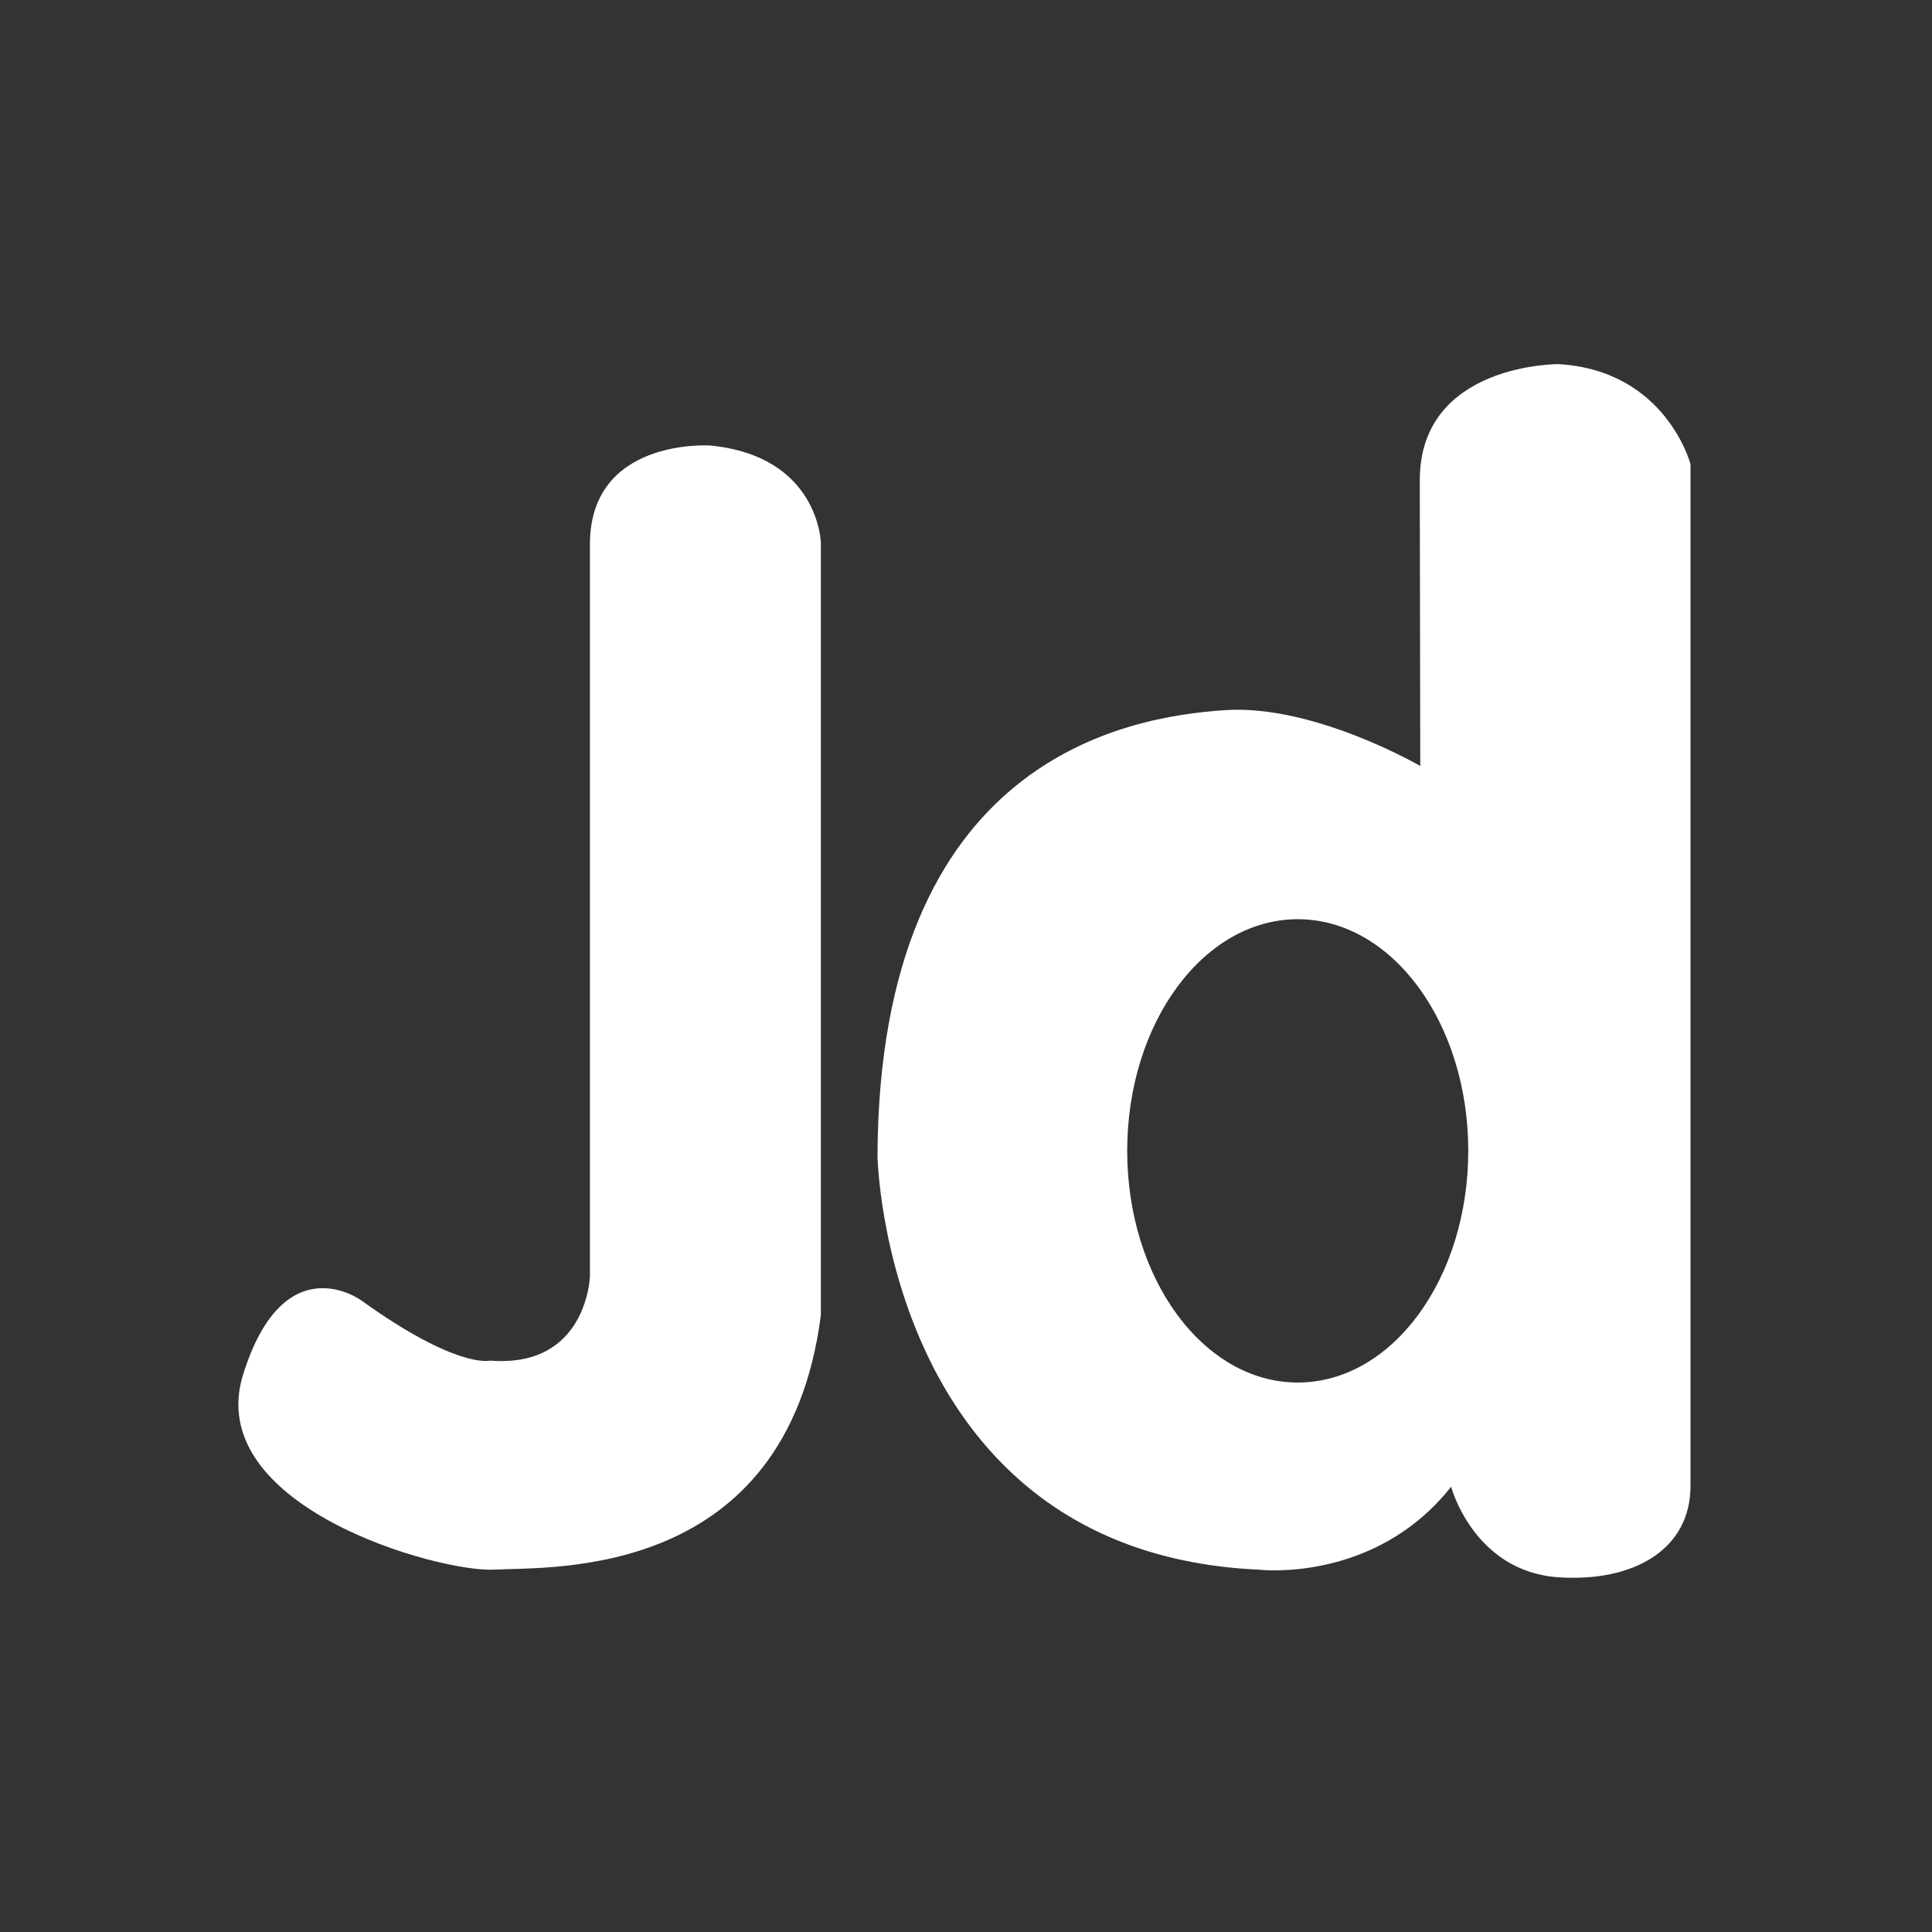
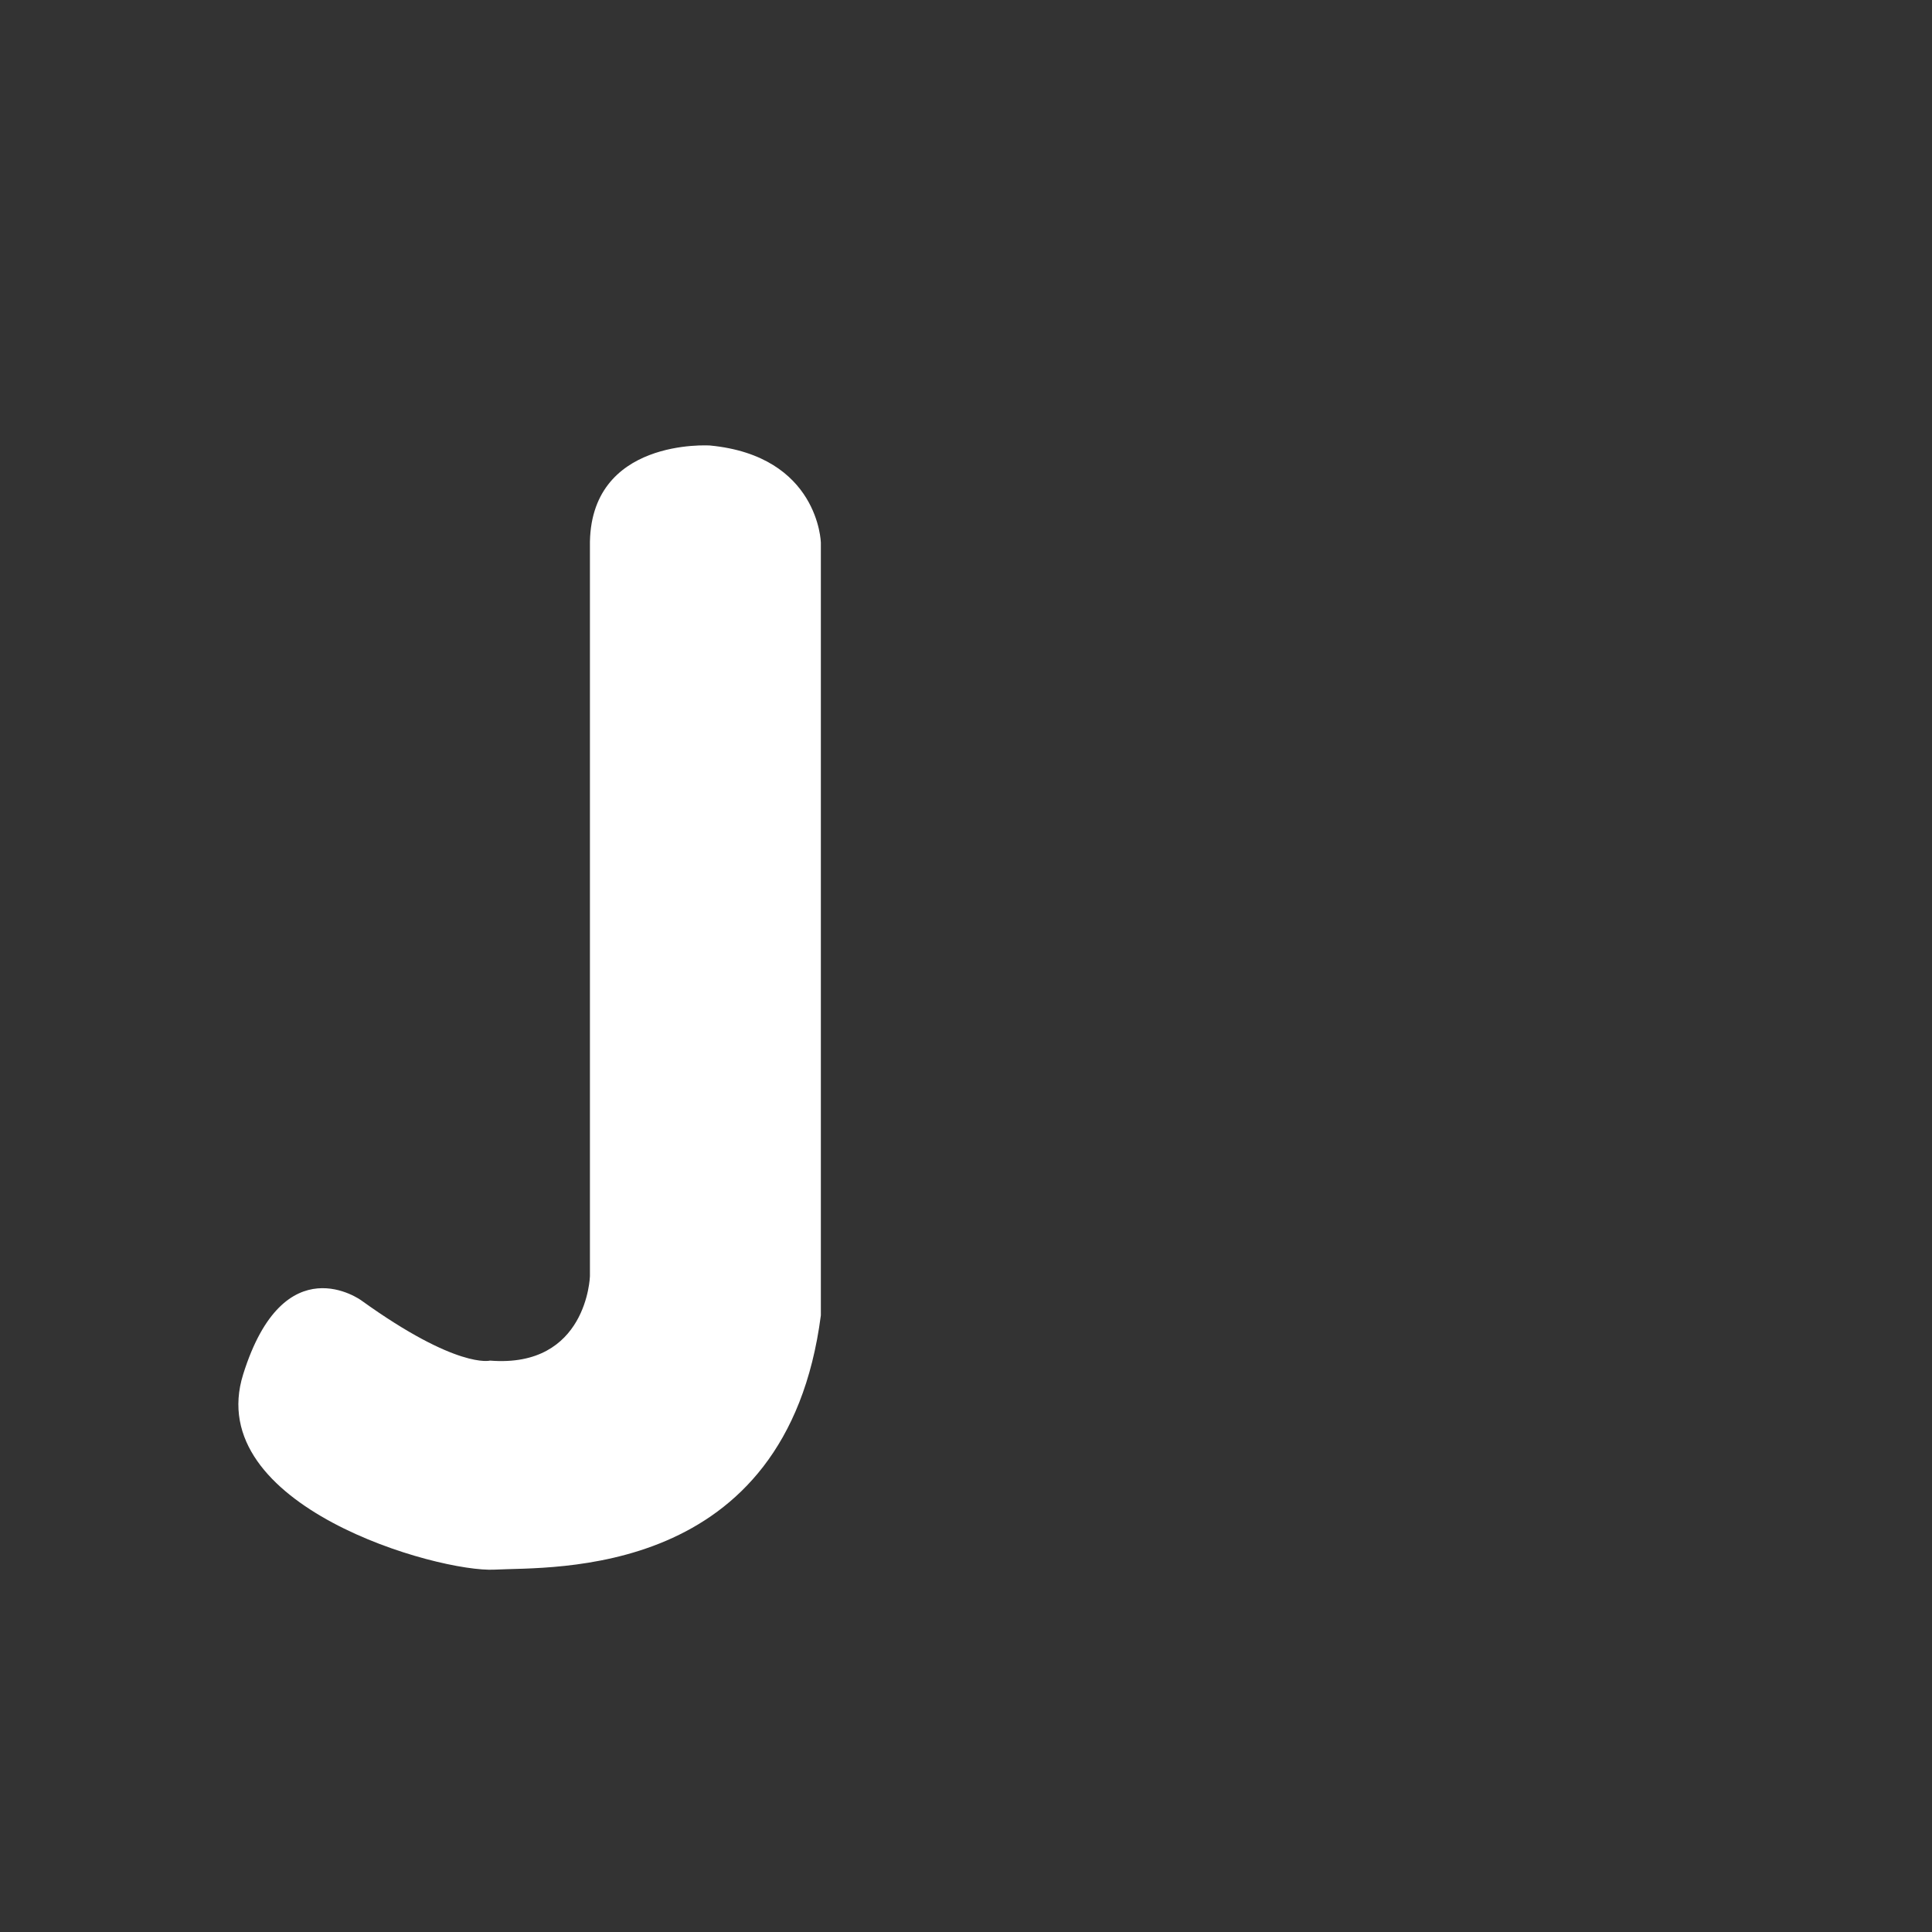
<svg xmlns="http://www.w3.org/2000/svg" version="1.1" id="Layer_1" x="0px" y="0px" width="32px" height="32px" viewBox="0 0 32 32" enable-background="new 0 0 32 32" xml:space="preserve">
  <rect x="0" y="0" width="32" height="32" fill="#333333" stroke="none" />
  <g>
    <path fill="#FFFFFF" d="M9.771,9.052v12.088c0,0-0.045,1.524-1.654,1.396c0,0-0.542,0.147-2.131-0.996c0,0-1.28-0.941-1.958,1.222   c-0.685,2.185,3.237,3.288,4.167,3.236c0.93-0.051,4.832,0.182,5.401-4.212V8.987c0,0-0.034-1.434-1.835-1.608   C11.761,7.379,9.745,7.244,9.771,9.052z" />
-     <path fill="#FFFFFF" d="M25.813,6.031c0,0-2.297-0.014-2.297,1.923l0.008,4.733c0,0-1.757-1.022-3.231-0.925   c-1.629,0.108-5.734,0.801-5.759,7.389c0,0,0.126,6.567,6.319,6.848c0,0,1.916,0.229,3.182-1.374c0,0,0.374,1.406,1.78,1.5   C27.051,26.207,28,25.671,28,24.612V7.688C28,7.688,27.595,6.135,25.813,6.031z M21.494,22.899c-1.559,0-2.824-1.719-2.824-3.838   c0-2.12,1.266-3.836,2.824-3.836c1.562,0,2.825,1.717,2.825,3.836C24.319,21.181,23.056,22.899,21.494,22.899z" />
  </g>
</svg>